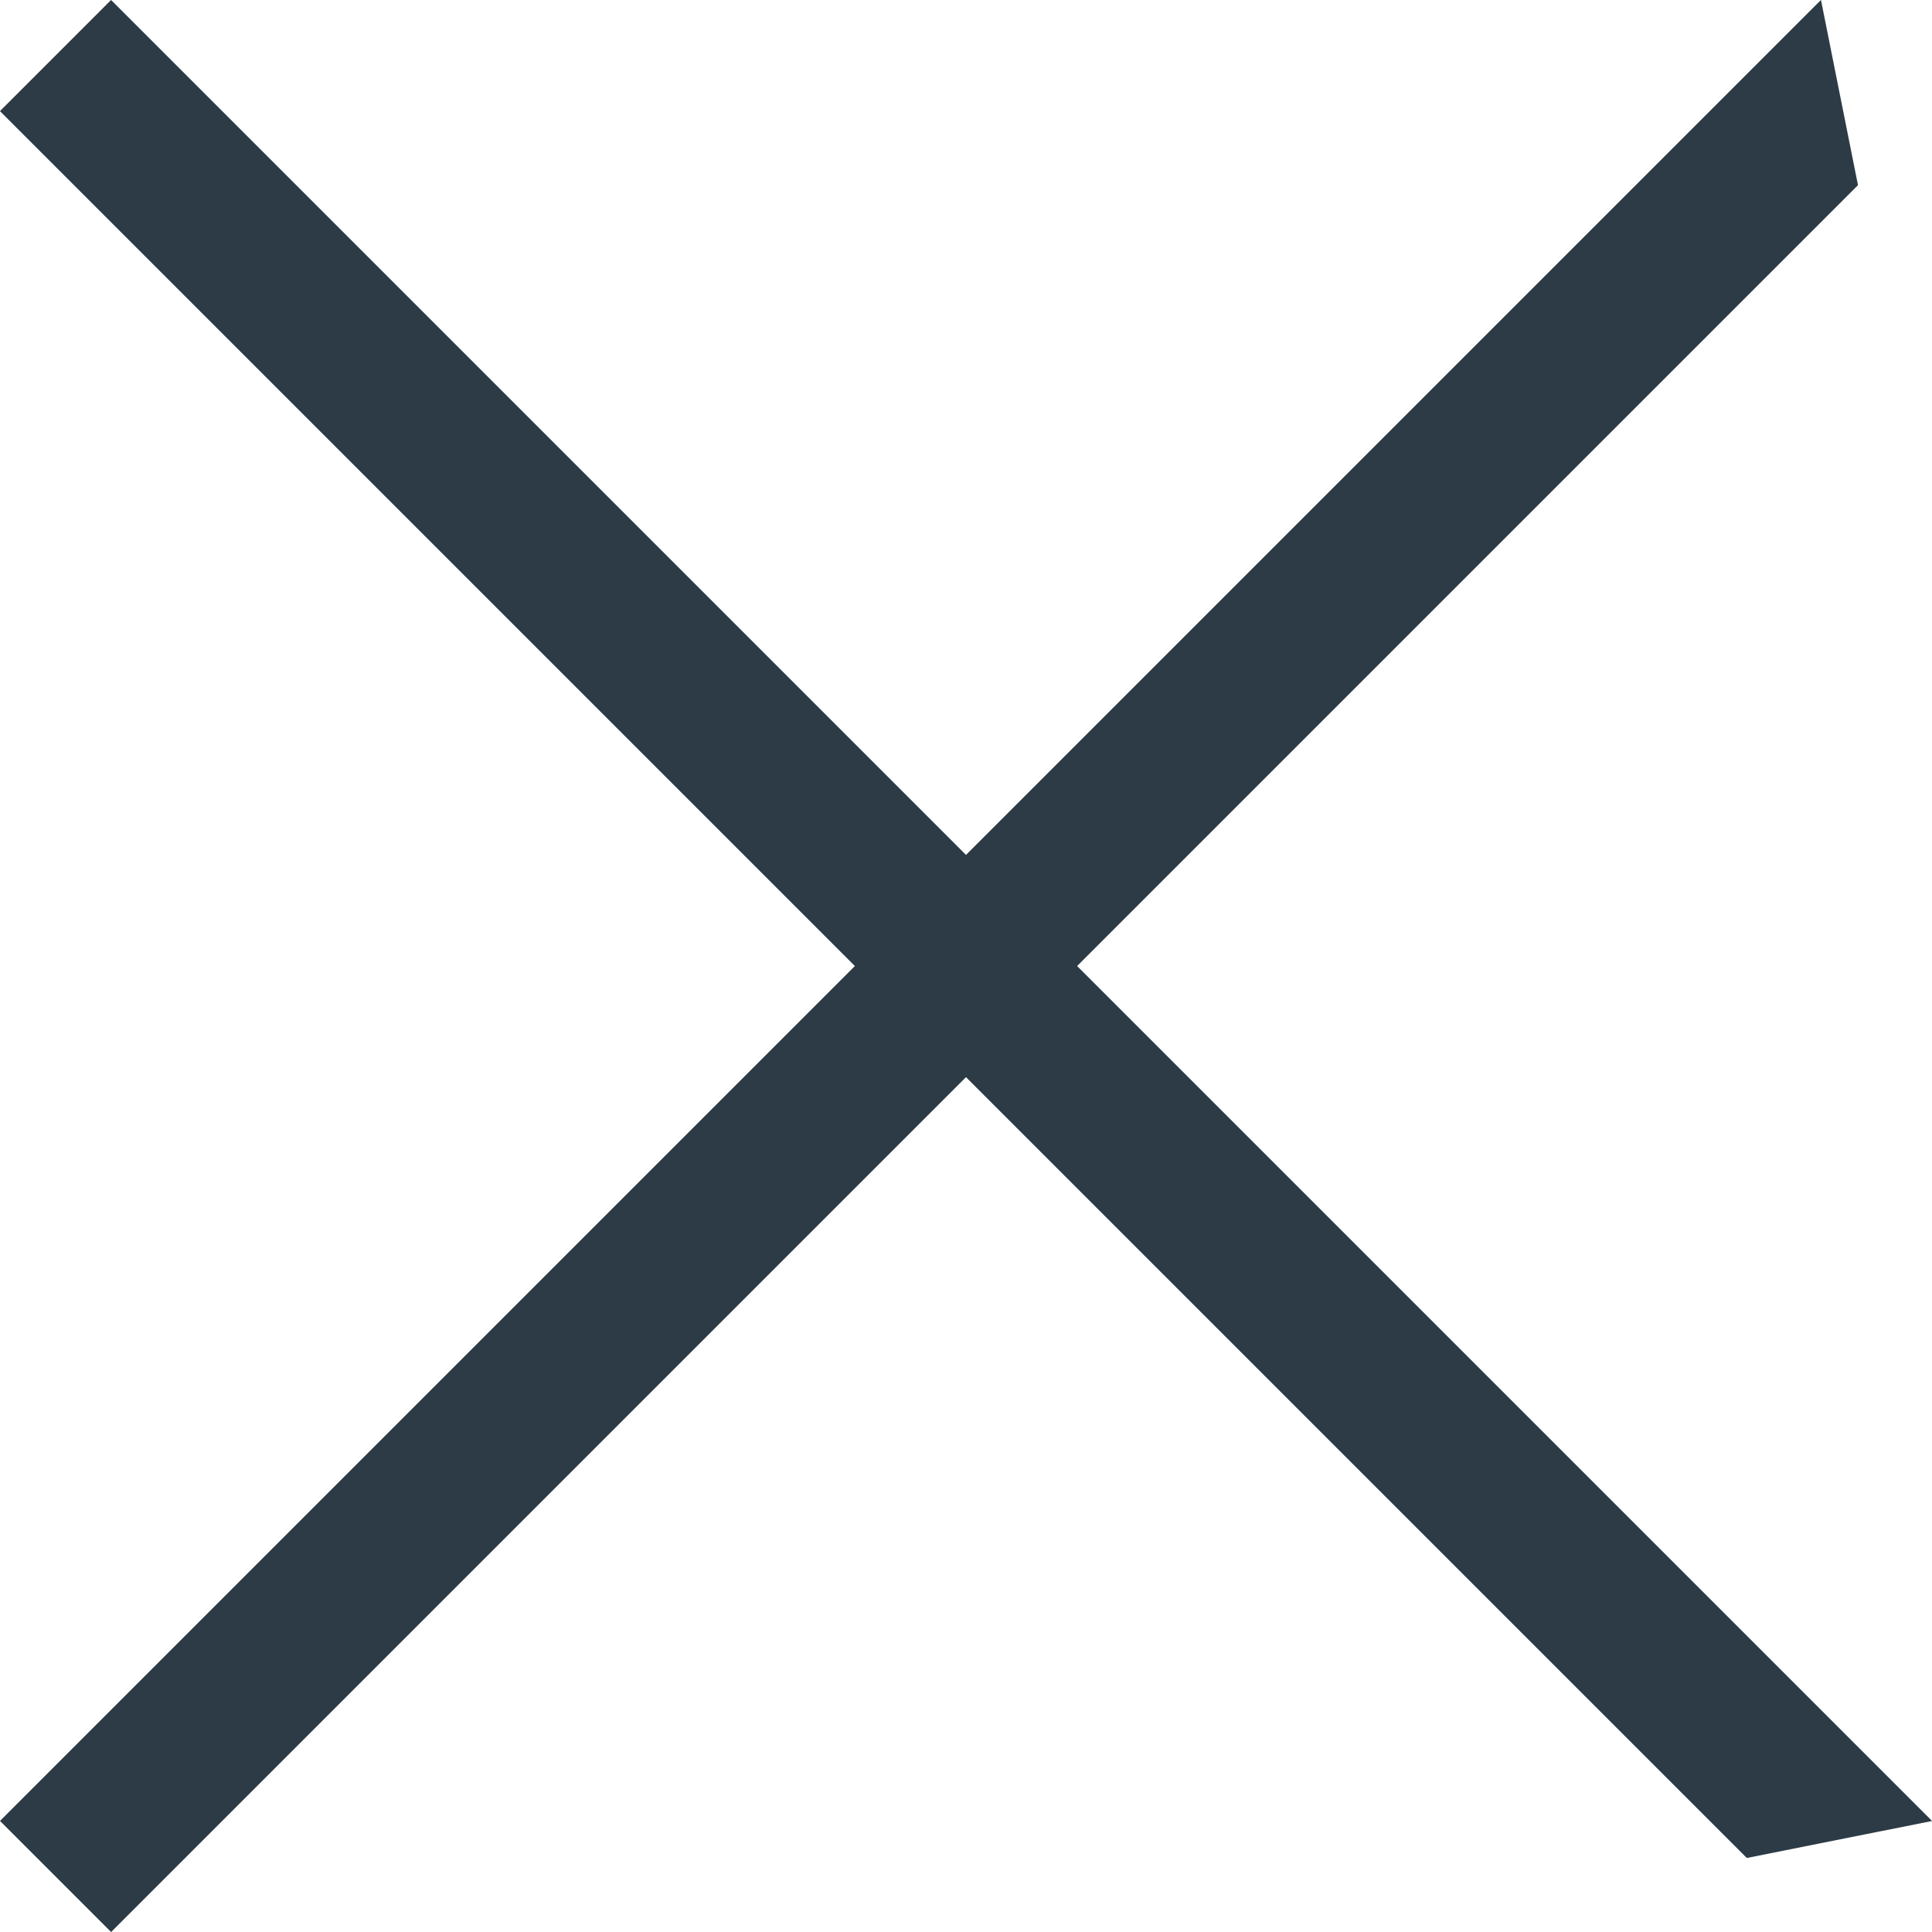
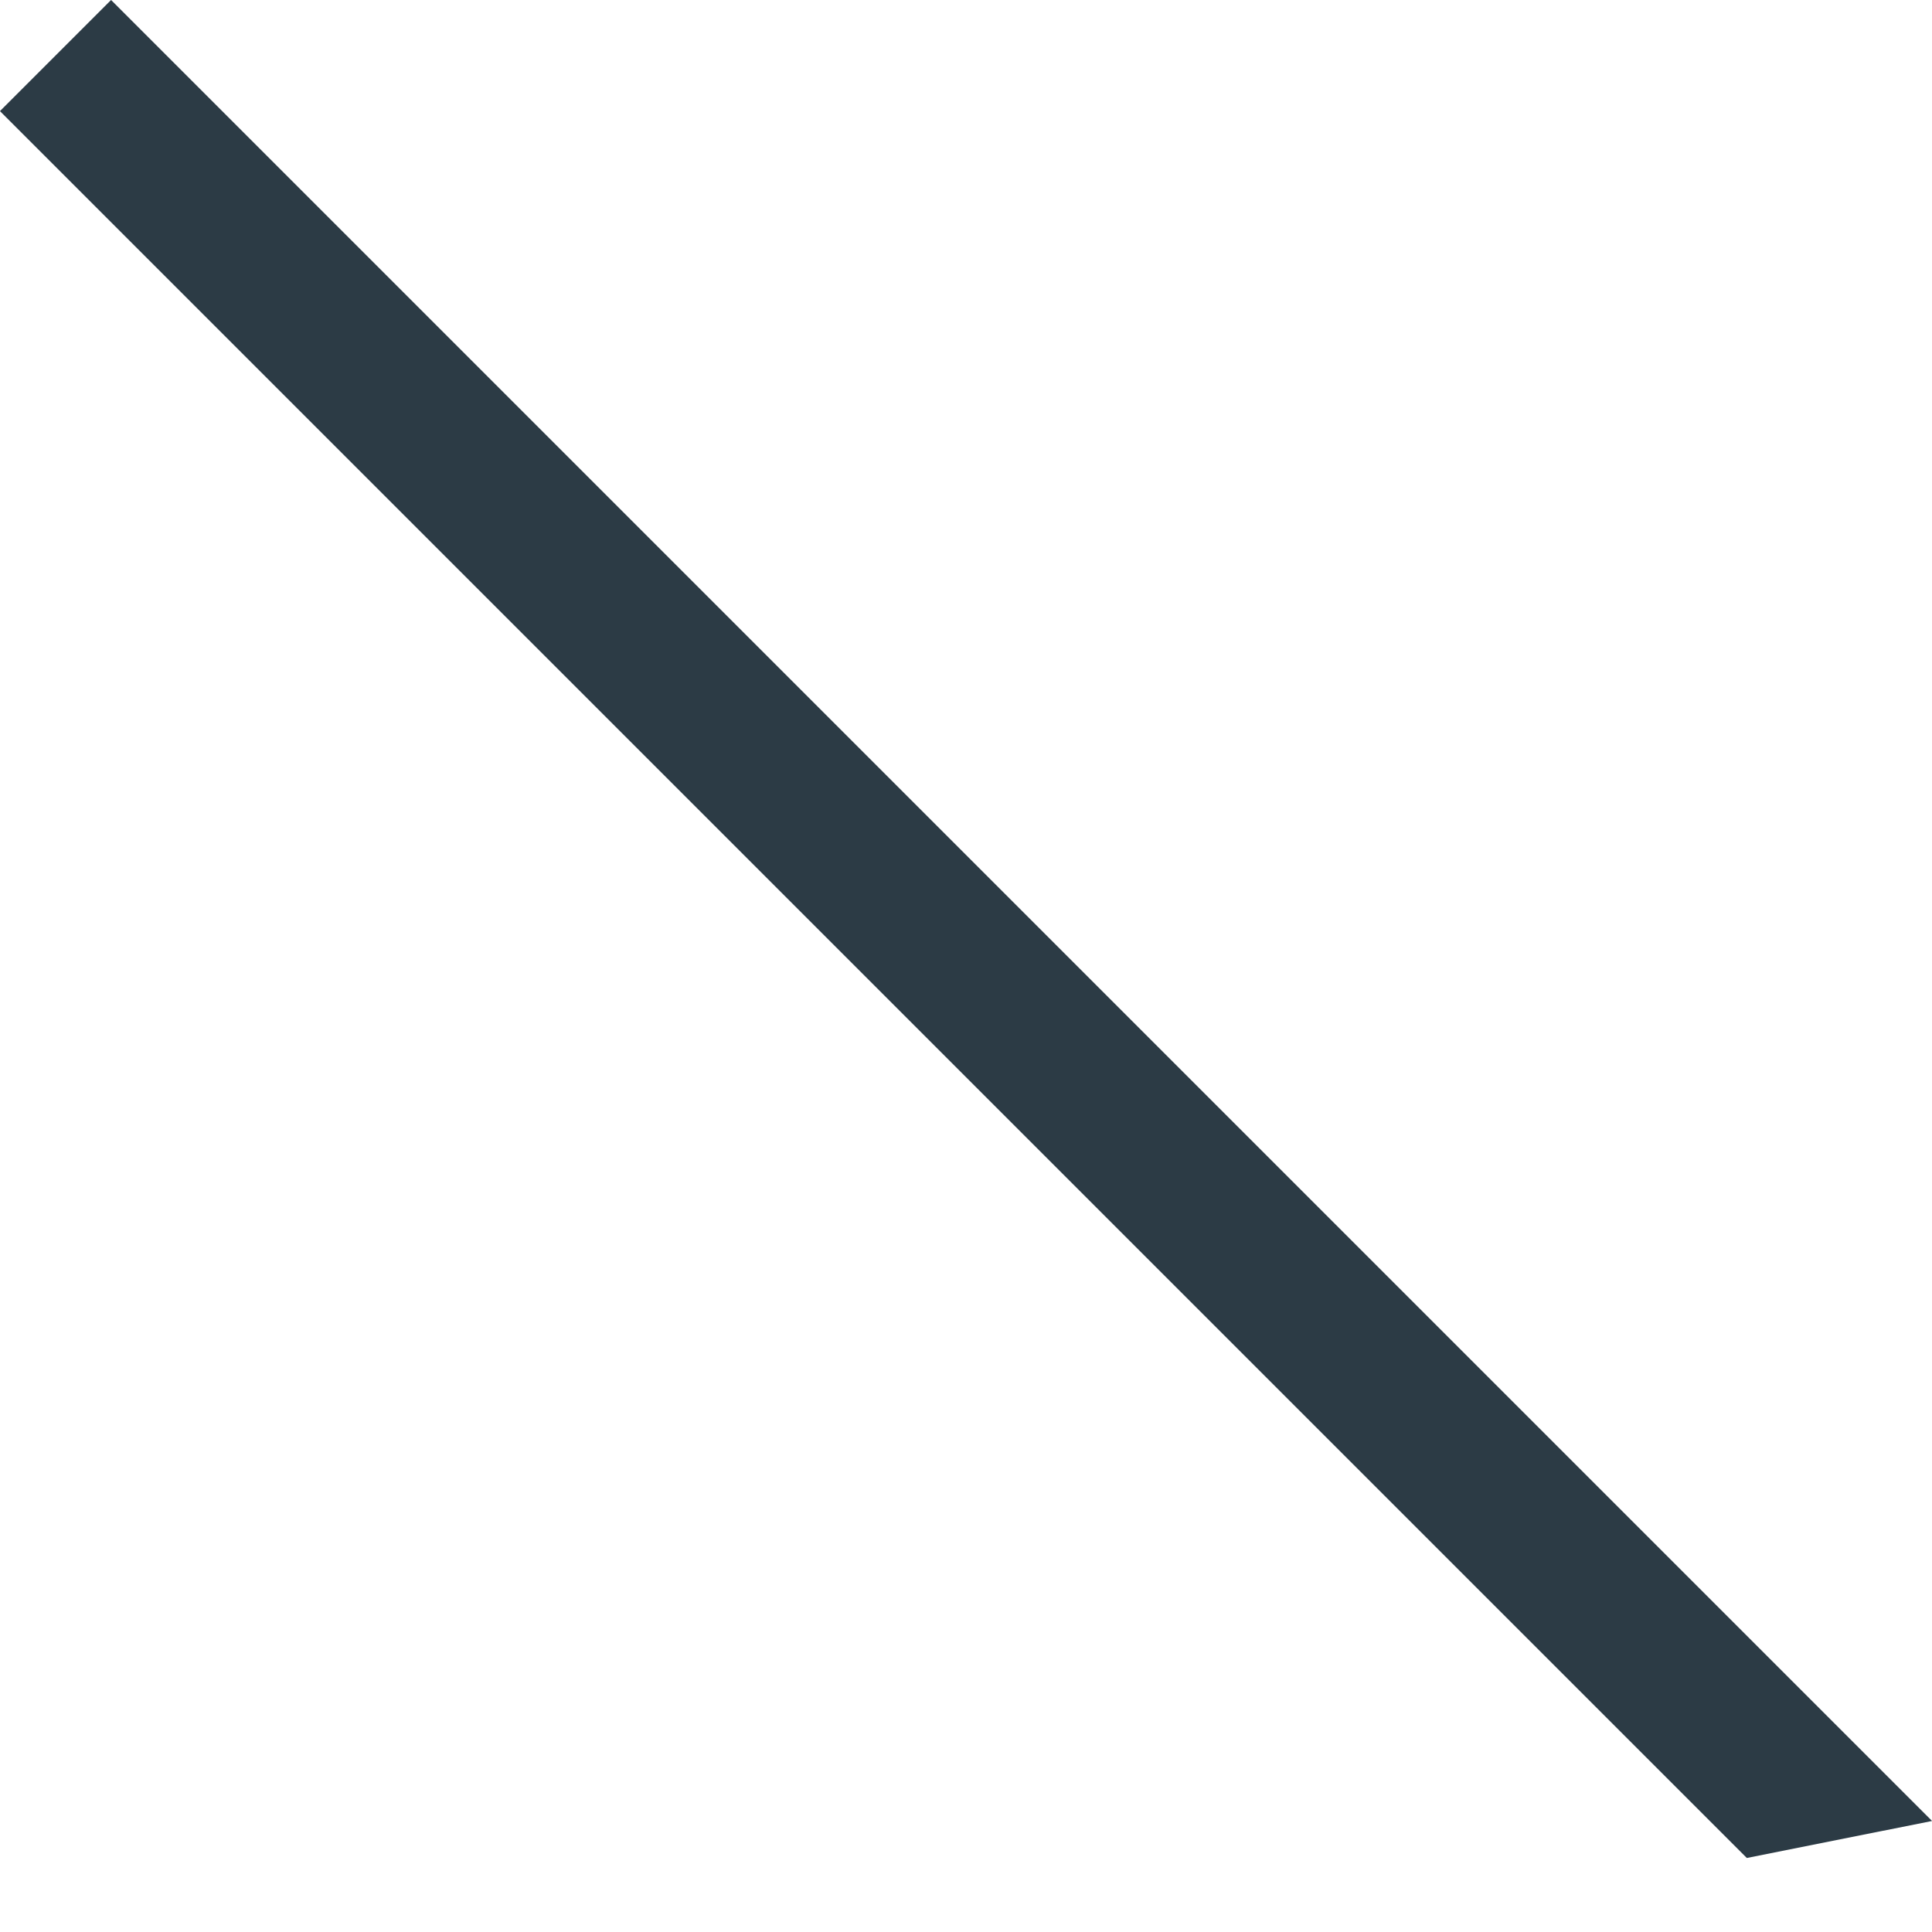
<svg xmlns="http://www.w3.org/2000/svg" width="15.393" height="15.393" viewBox="0 0 15.393 15.393">
  <g id="ハンバーガーメニュー_閉じる" transform="translate(-352 -27.723)">
    <path id="パス_266" data-name="パス 266" d="M0,0H20.518l-.835,1.252H0Z" transform="translate(352.885 27.723) rotate(45)" fill="#2c3b45" />
-     <path id="パス_267" data-name="パス 267" d="M0,0H20.518l-.835,1.252H0Z" transform="translate(352 42.231) rotate(-45)" fill="#2c3b45" />
  </g>
</svg>